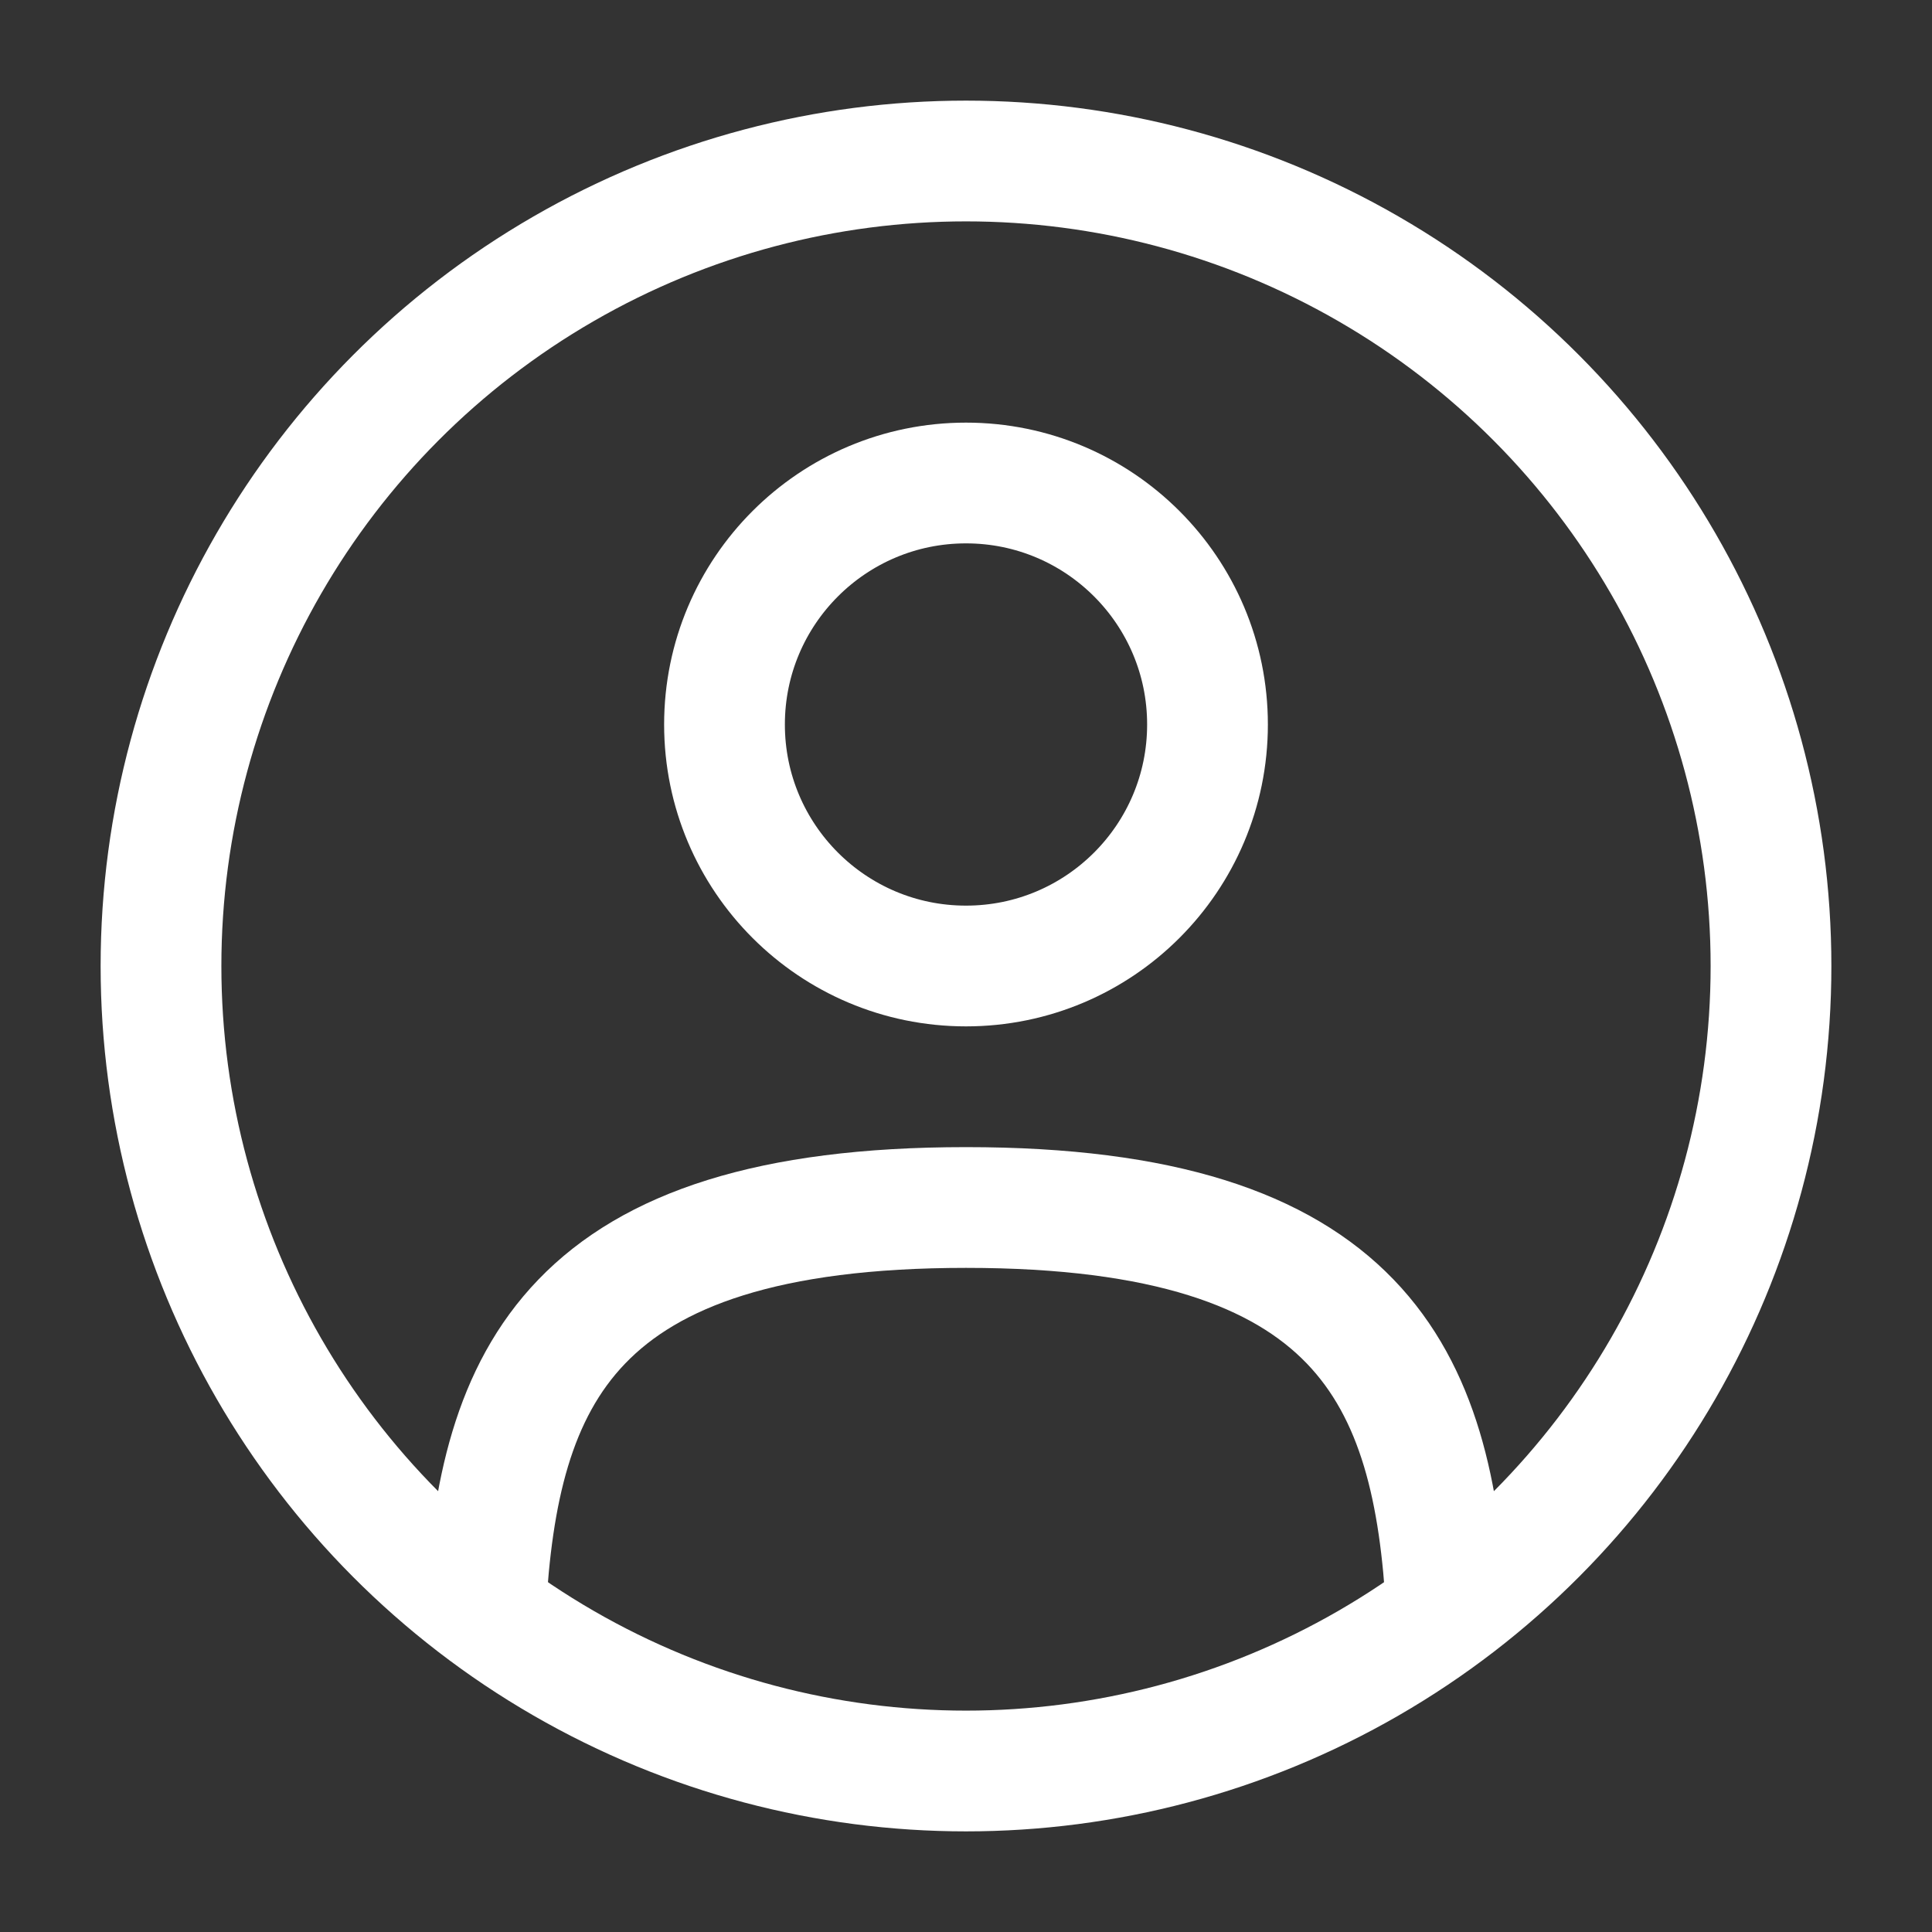
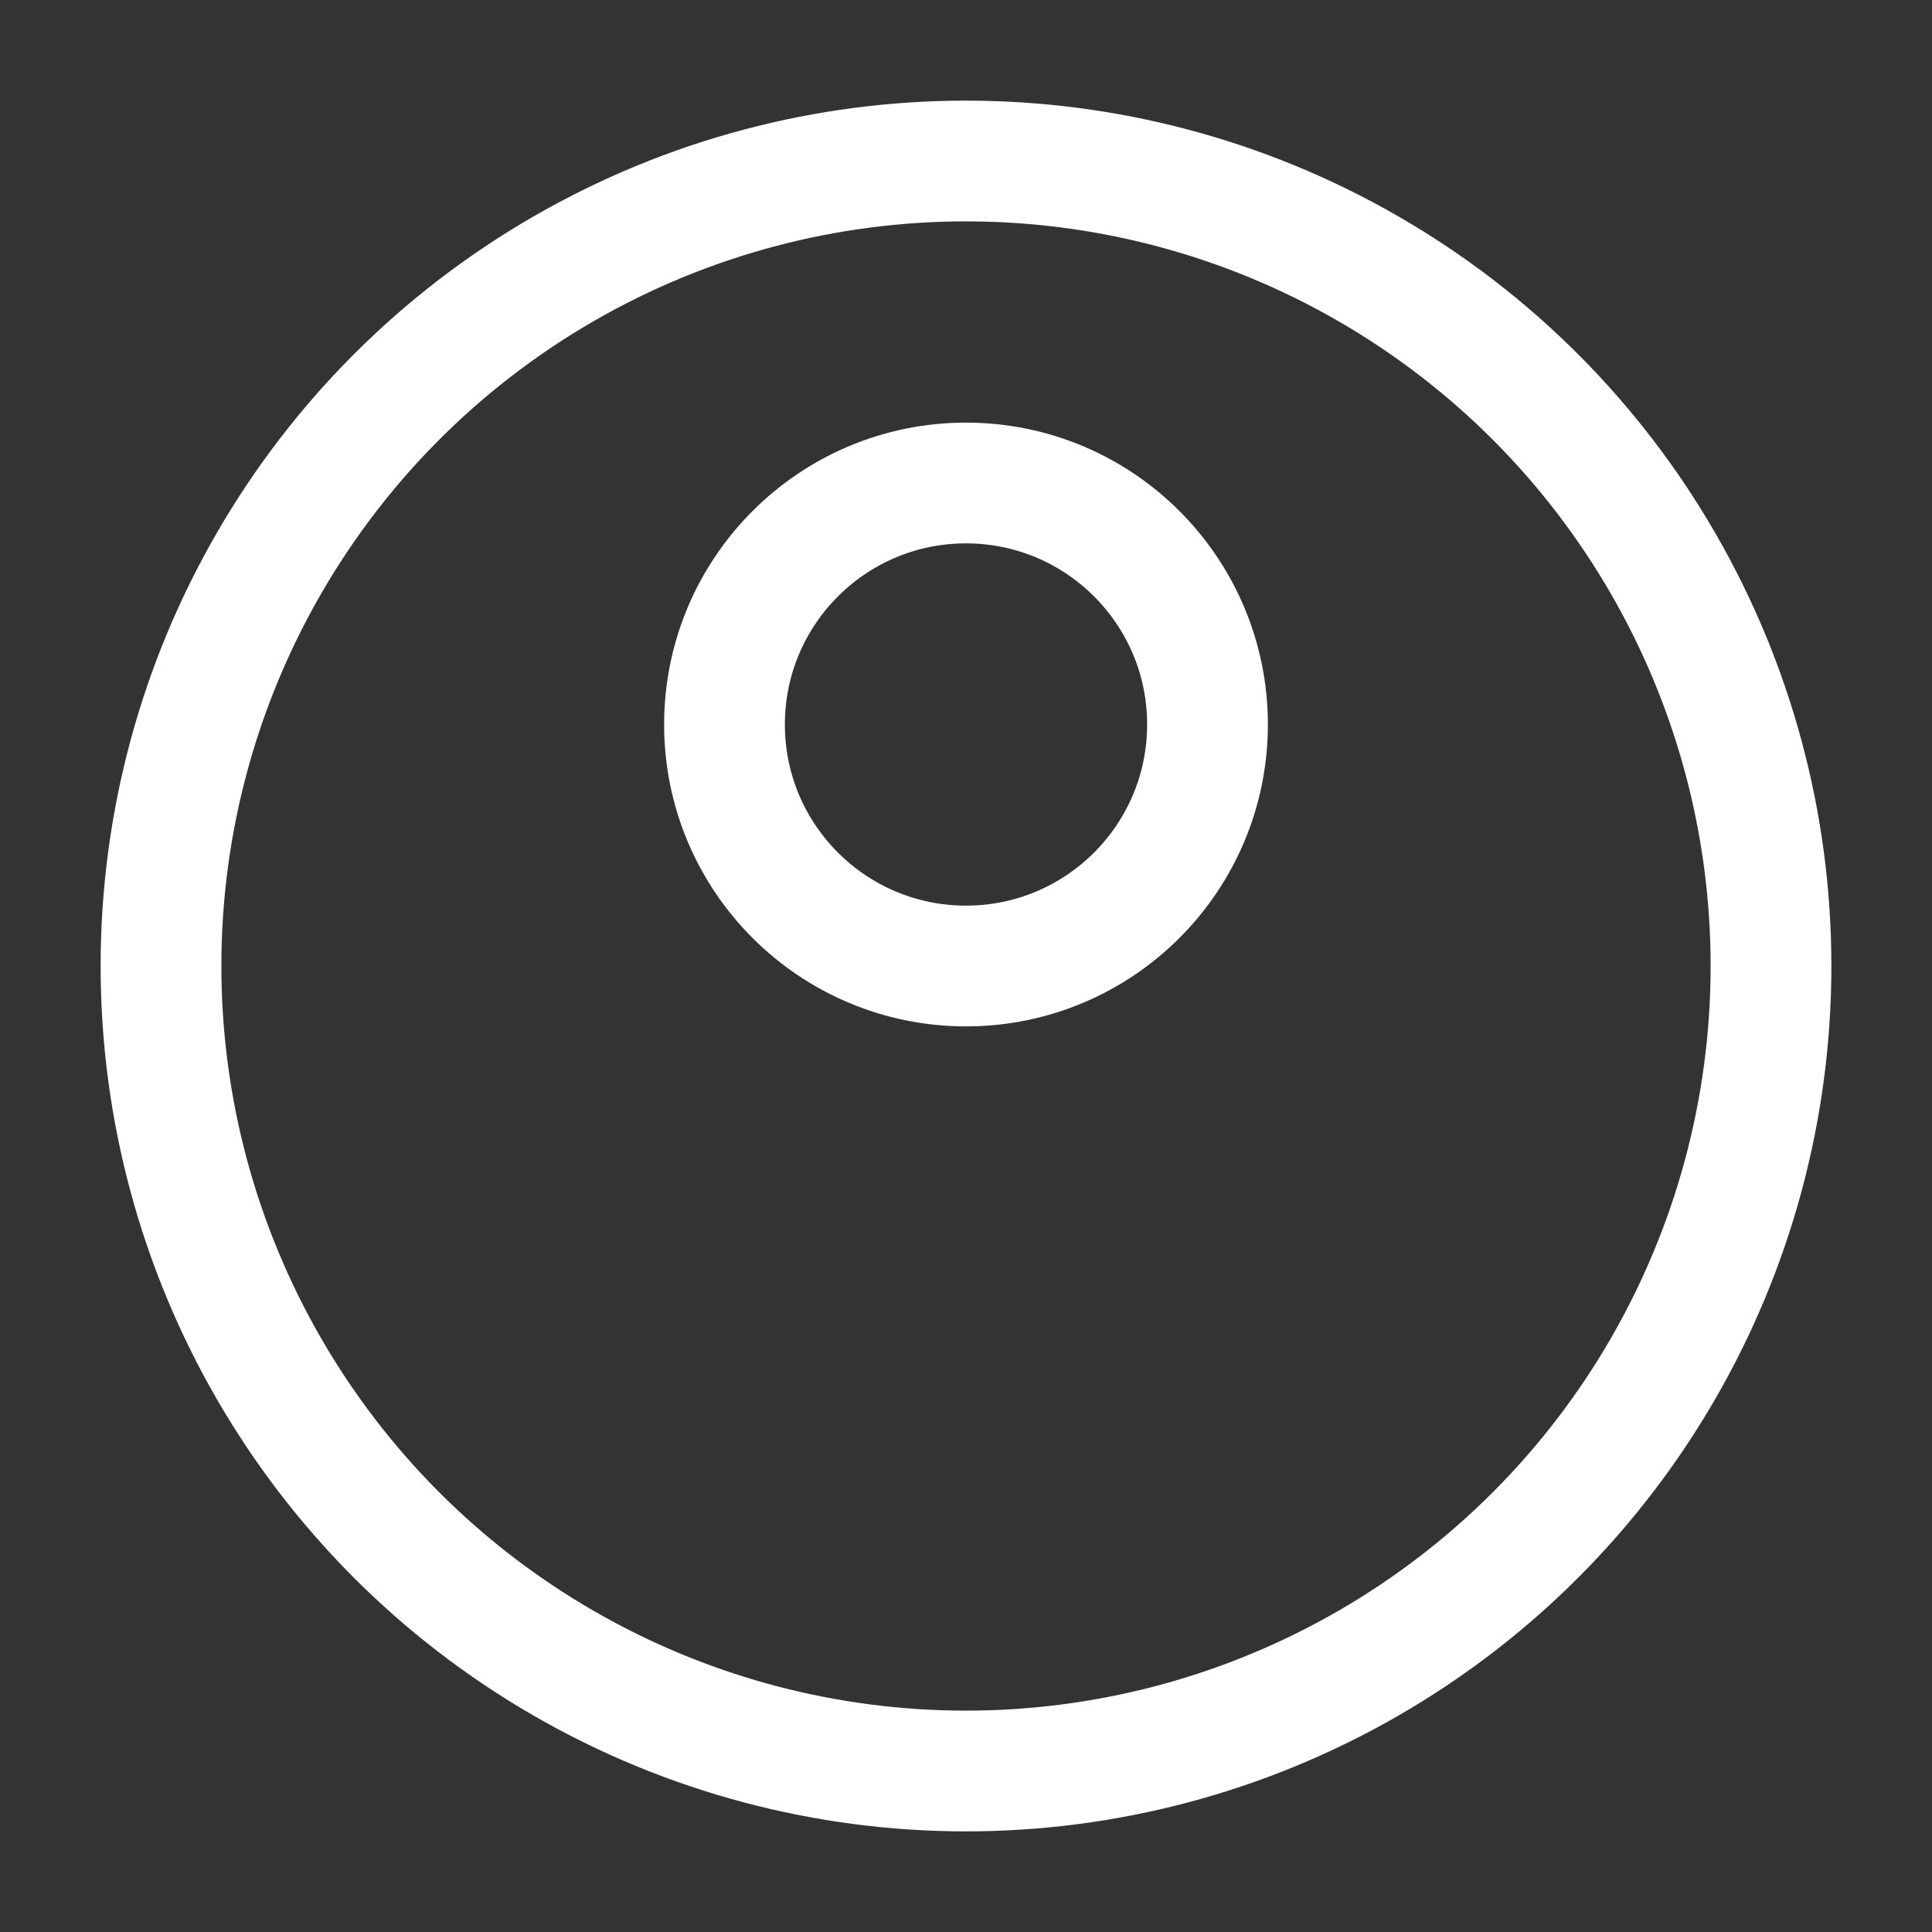
<svg xmlns="http://www.w3.org/2000/svg" width="24" height="24" viewBox="0 0 24 24" fill="none">
  <rect x="0" y="0" width="24" height="24" fill="#333333" stroke="none" />
  <circle cx="12" cy="9" r="3" stroke="white" stroke-width="1.5" />
  <circle cx="12" cy="12" r="10" stroke="white" stroke-width="1.5" />
-   <path d="M17.969 20C17.81 17.108 16.925 15 12 15C7.075 15 6.19 17.108 6.031 20" stroke="white" stroke-width="1.5" stroke-linecap="round" />
</svg>